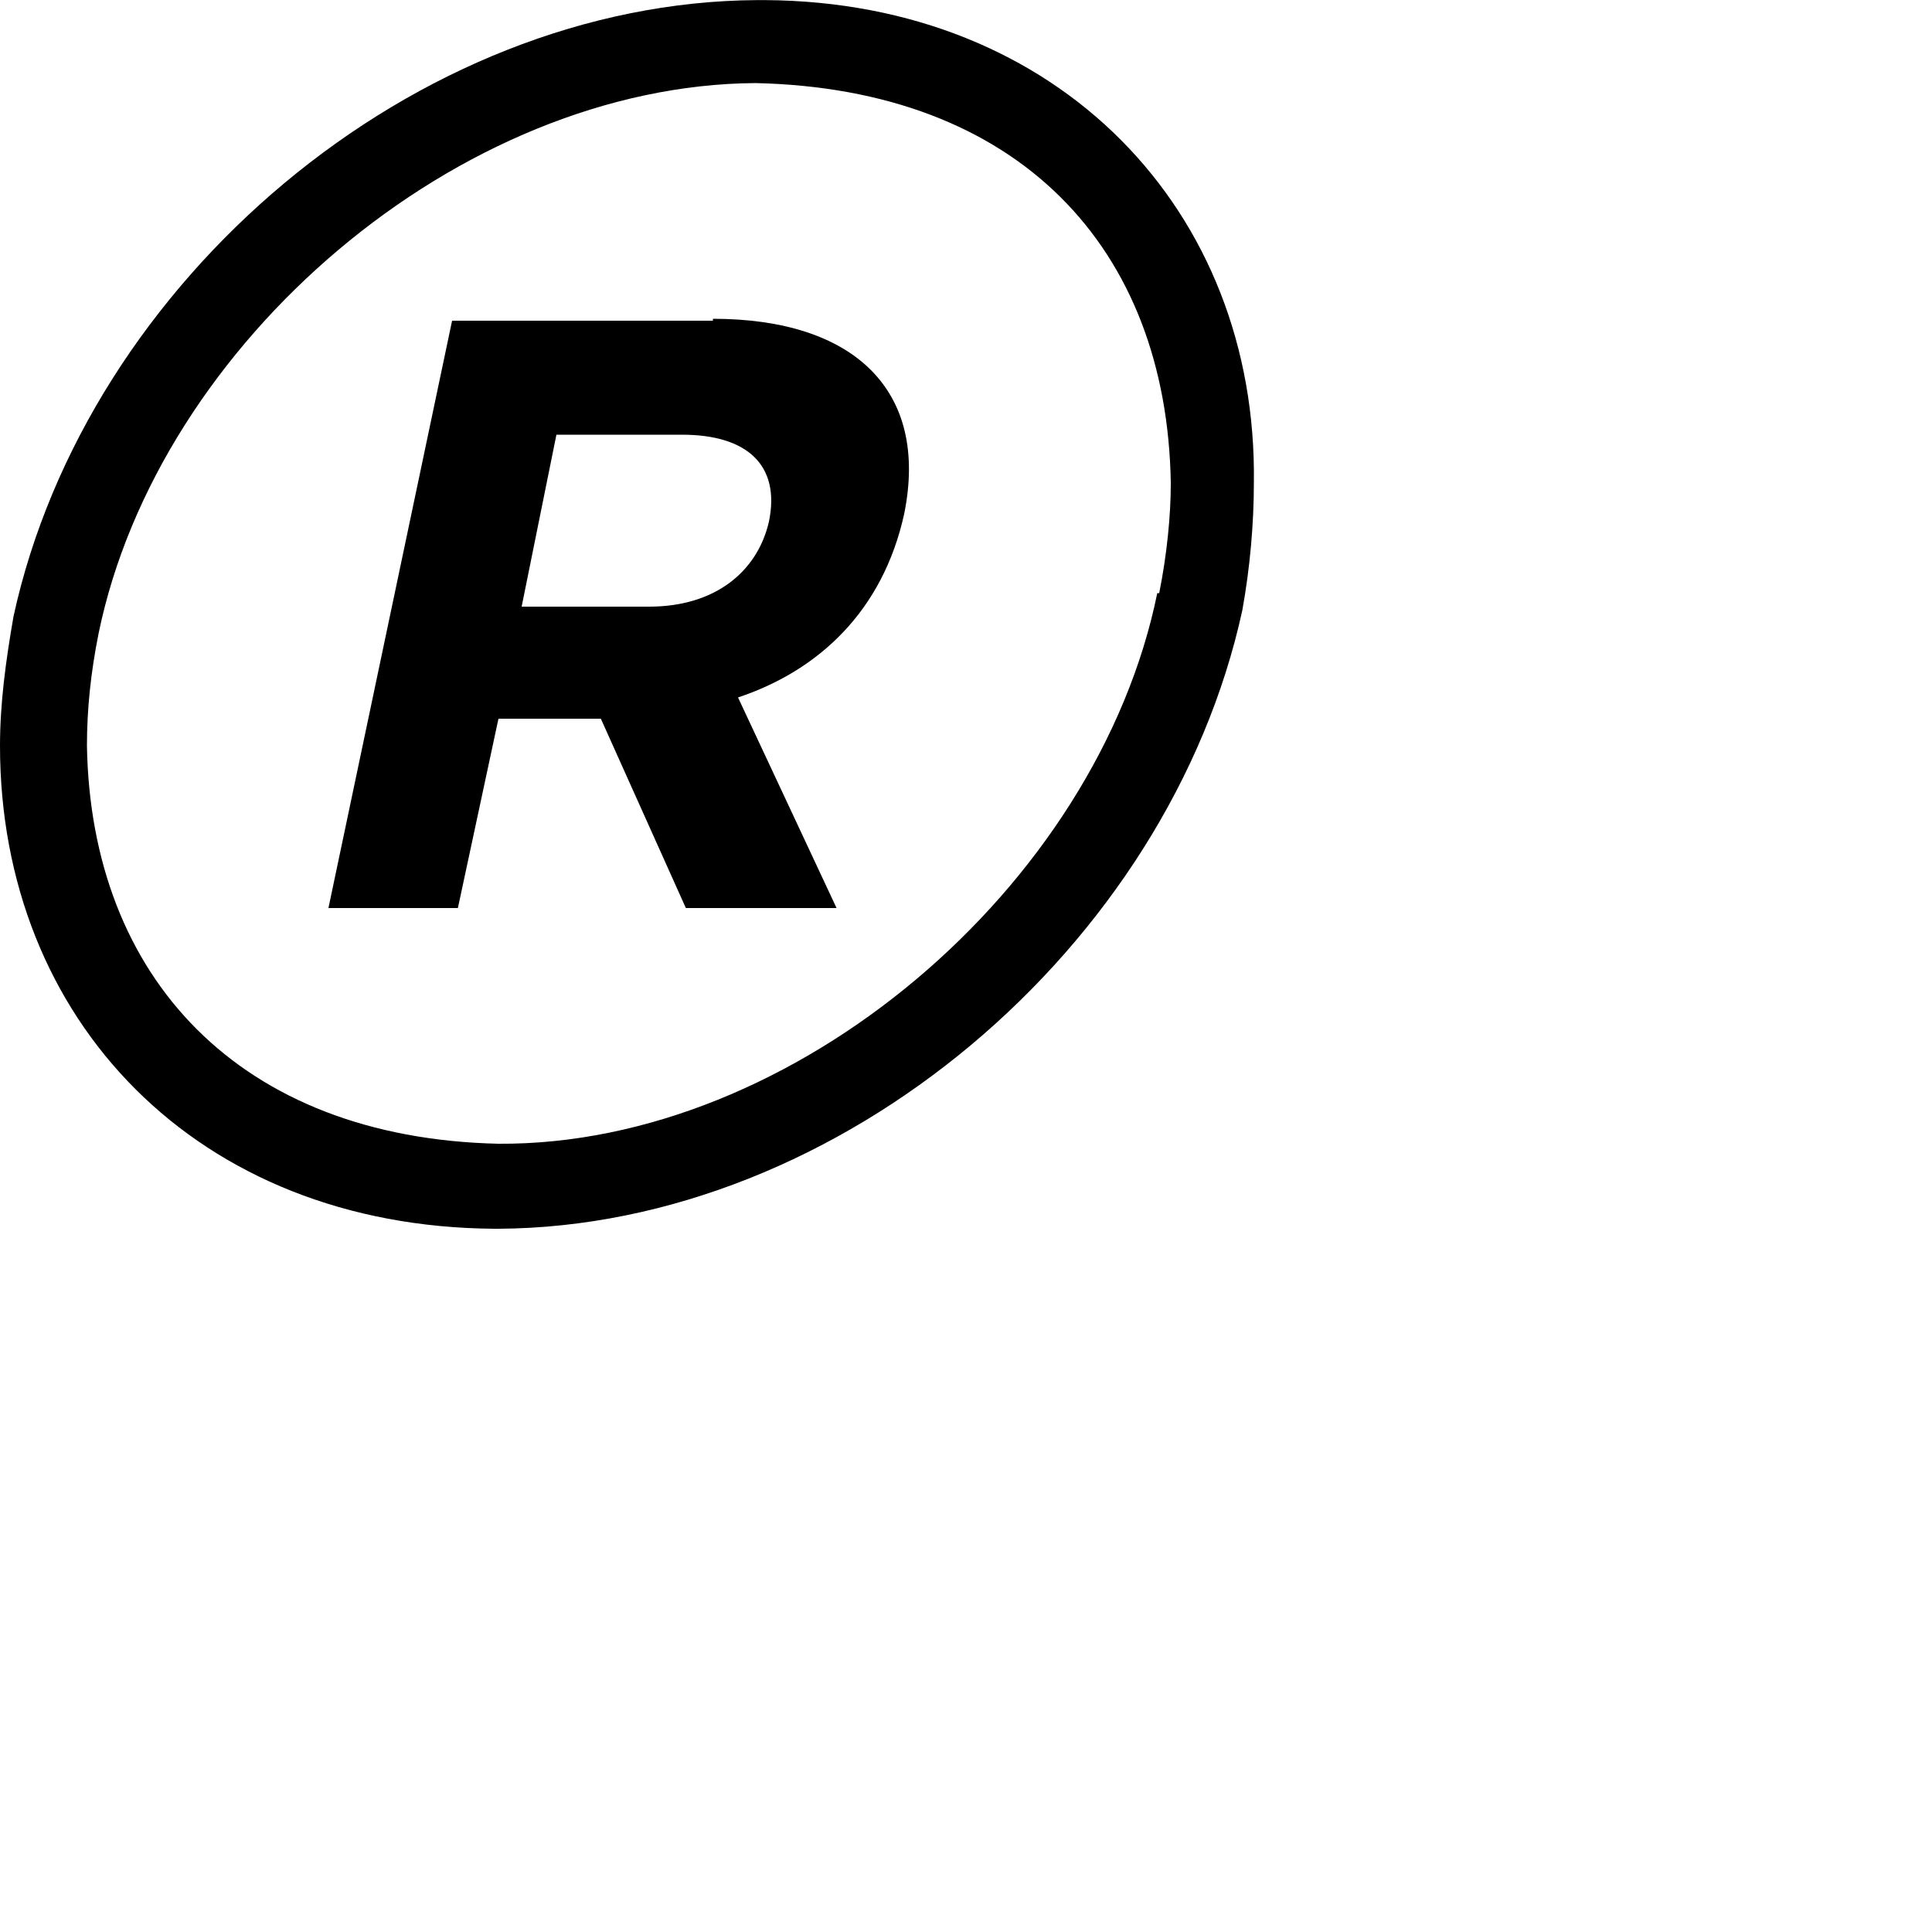
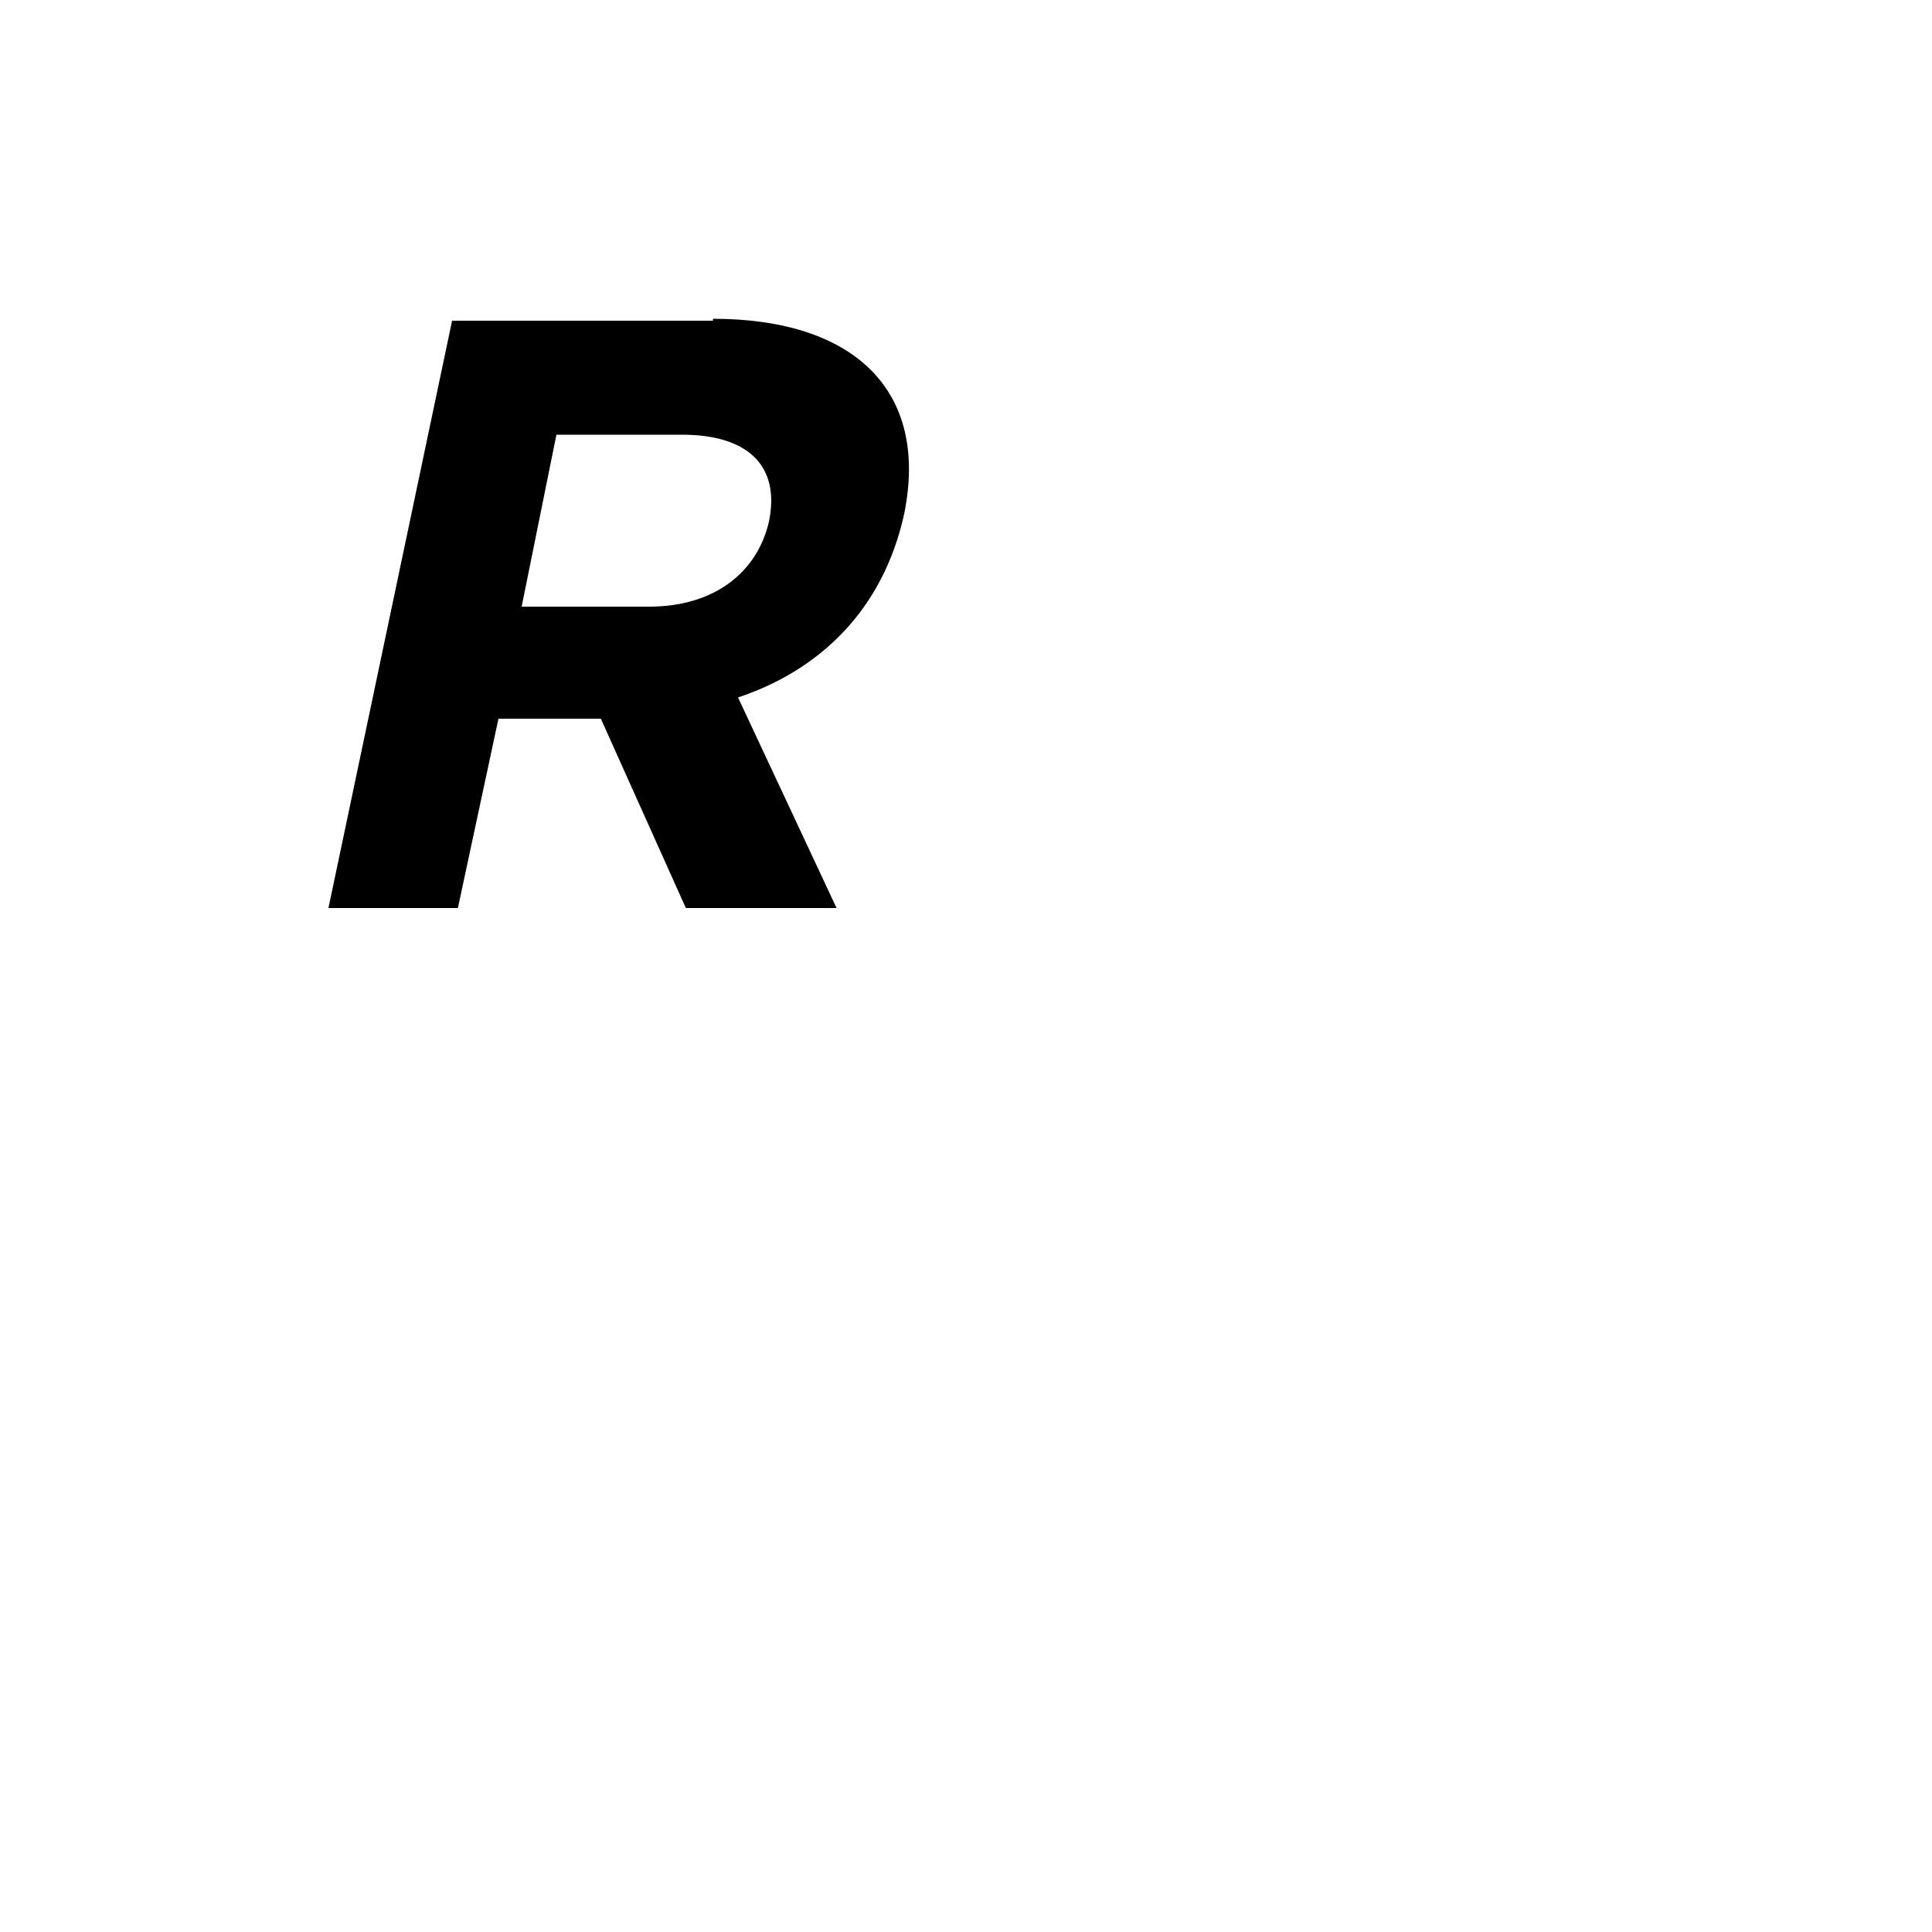
<svg xmlns="http://www.w3.org/2000/svg" fill="none" height="100%" overflow="visible" preserveAspectRatio="none" style="display: block;" viewBox="0 0 1 1" width="100%">
  <g id="Registered_Trademark">
-     <path d="M0.396 5.20606e-05C0.396 5.20606e-05 0.395 5.20606e-05 0.392 5.20606e-05C0.215 0.001 0.045 0.145 0.007 0.319C0.003 0.342 0 0.364 0 0.386C0 0.528 0.102 0.635 0.256 0.636C0.257 0.636 0.258 0.636 0.258 0.636C0.435 0.635 0.605 0.49 0.643 0.316C0.647 0.294 0.649 0.271 0.649 0.25C0.651 0.109 0.548 0.001 0.396 5.20606e-05ZM0.599 0.307C0.568 0.459 0.411 0.593 0.258 0.592C0.124 0.589 0.047 0.506 0.045 0.386C0.045 0.367 0.047 0.348 0.051 0.328C0.082 0.177 0.238 0.044 0.391 0.043C0.527 0.046 0.604 0.128 0.606 0.25C0.606 0.267 0.604 0.287 0.6 0.307L0.599 0.307Z" fill="black" id="Vector" />
    <path d="M0.369 0.166H0.234L0.17 0.47H0.237L0.258 0.372H0.311L0.355 0.47H0.433L0.382 0.361C0.424 0.347 0.457 0.316 0.468 0.266C0.481 0.202 0.442 0.165 0.369 0.165V0.166ZM0.398 0.27C0.392 0.296 0.37 0.314 0.336 0.314H0.27L0.288 0.225H0.353C0.387 0.225 0.404 0.241 0.398 0.27H0.398Z" fill="black" id="Vector_2" />
  </g>
</svg>